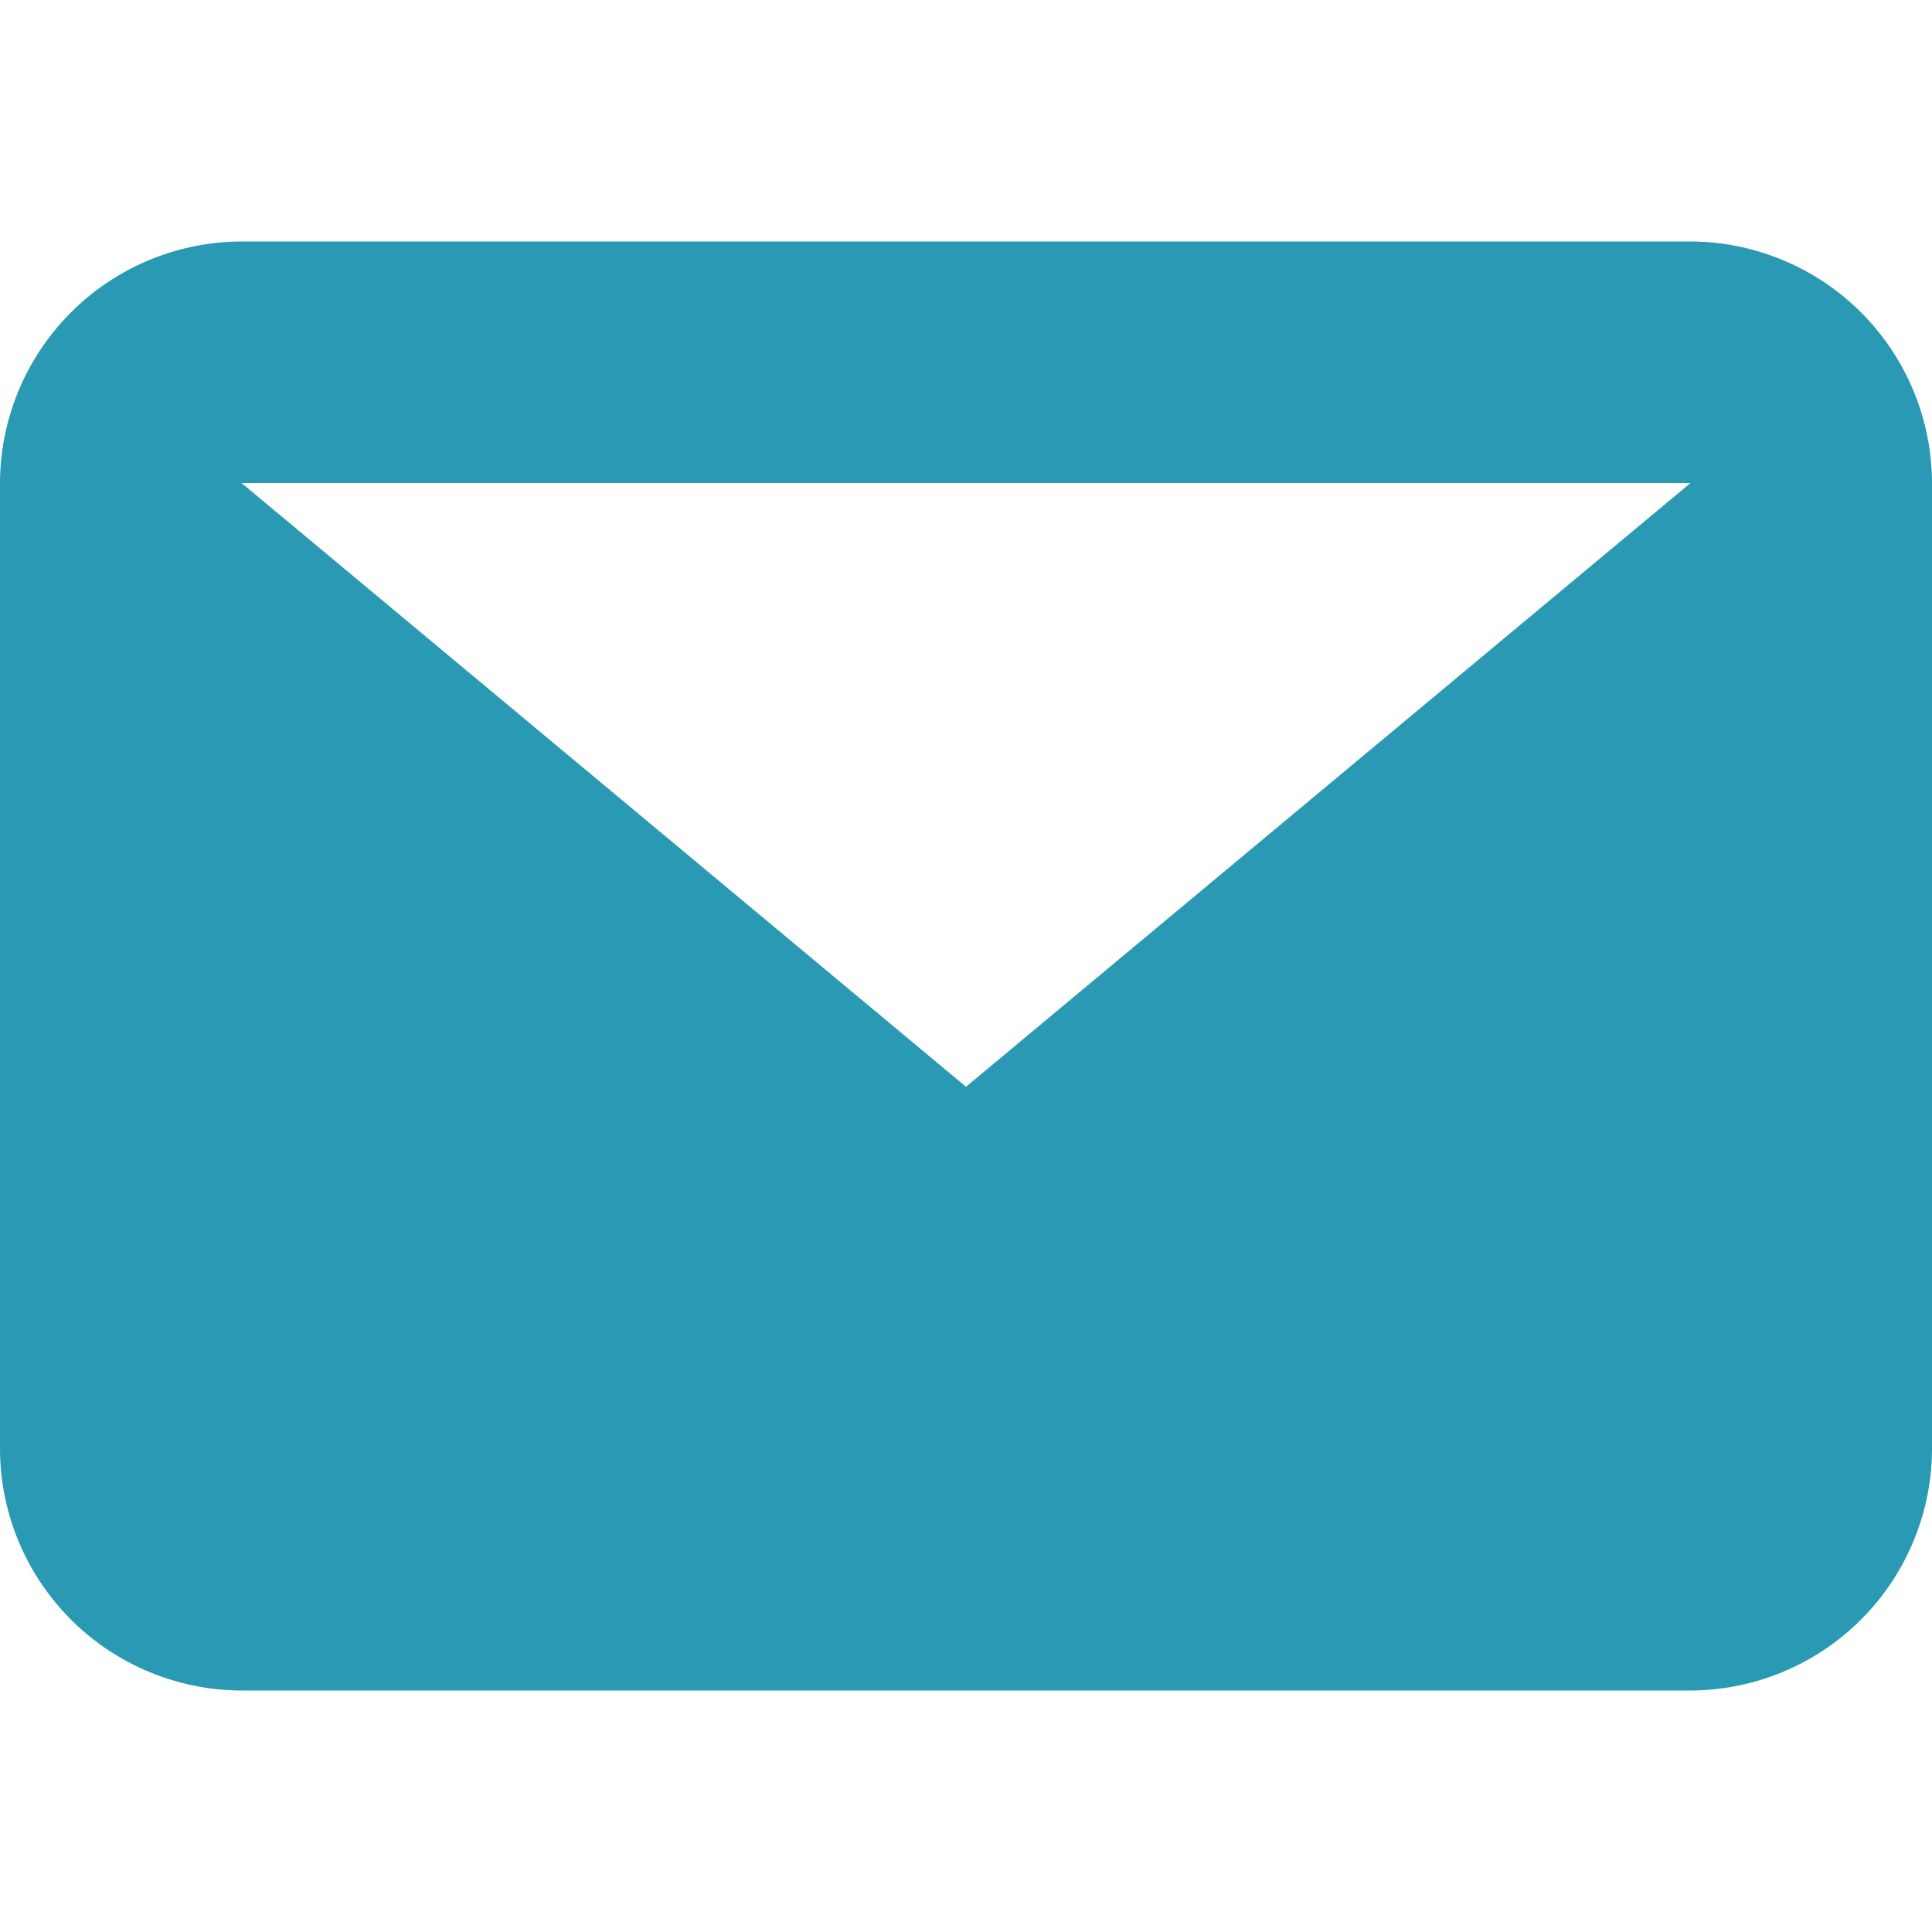
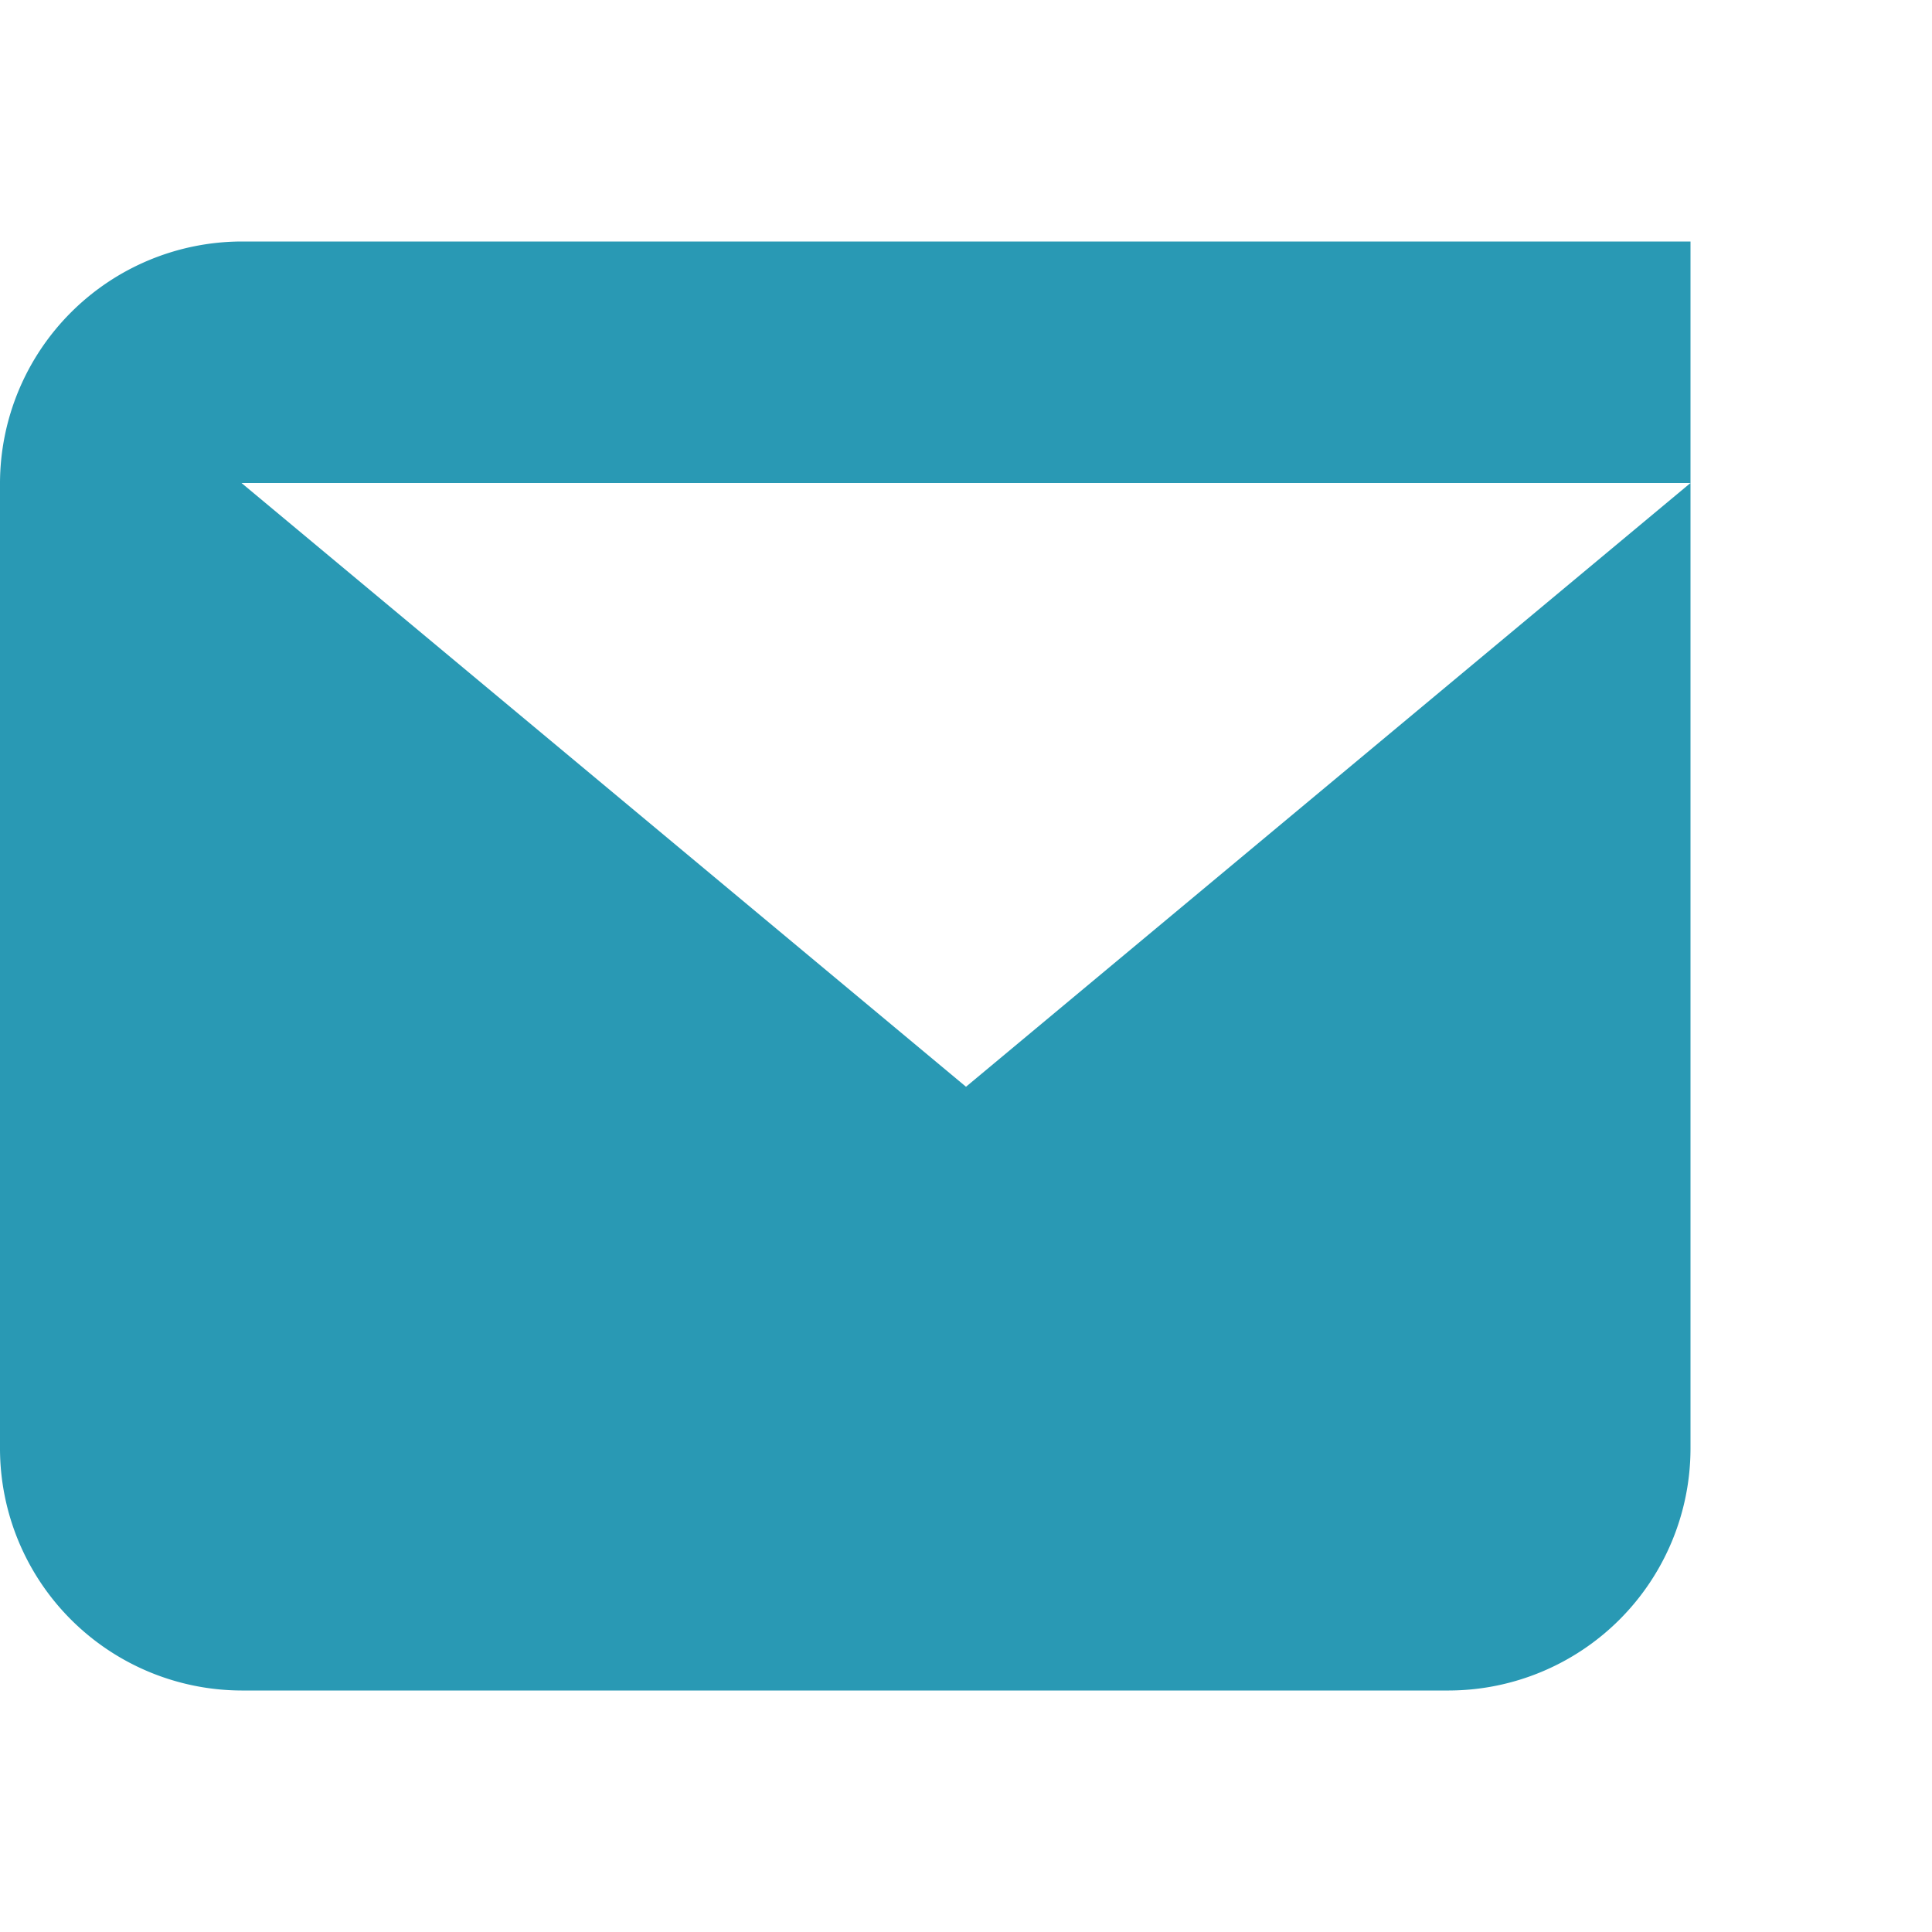
<svg xmlns="http://www.w3.org/2000/svg" width="24" height="24" viewBox="0 0 24 24">
  <g transform="translate(-29 -393)">
-     <rect width="24" height="24" transform="translate(29 393)" fill="none" />
-     <path d="M21,3H3l9,7.5ZM0,3A3.009,3.009,0,0,1,3,0H21a3.009,3.009,0,0,1,3,3V15a3.009,3.009,0,0,1-3,3H3a3.009,3.009,0,0,1-3-3Z" transform="translate(29 396)" fill="#2999b4" fill-rule="evenodd" />
+     <path d="M21,3H3l9,7.5ZM0,3A3.009,3.009,0,0,1,3,0H21V15a3.009,3.009,0,0,1-3,3H3a3.009,3.009,0,0,1-3-3Z" transform="translate(29 396)" fill="#2999b4" fill-rule="evenodd" />
  </g>
</svg>